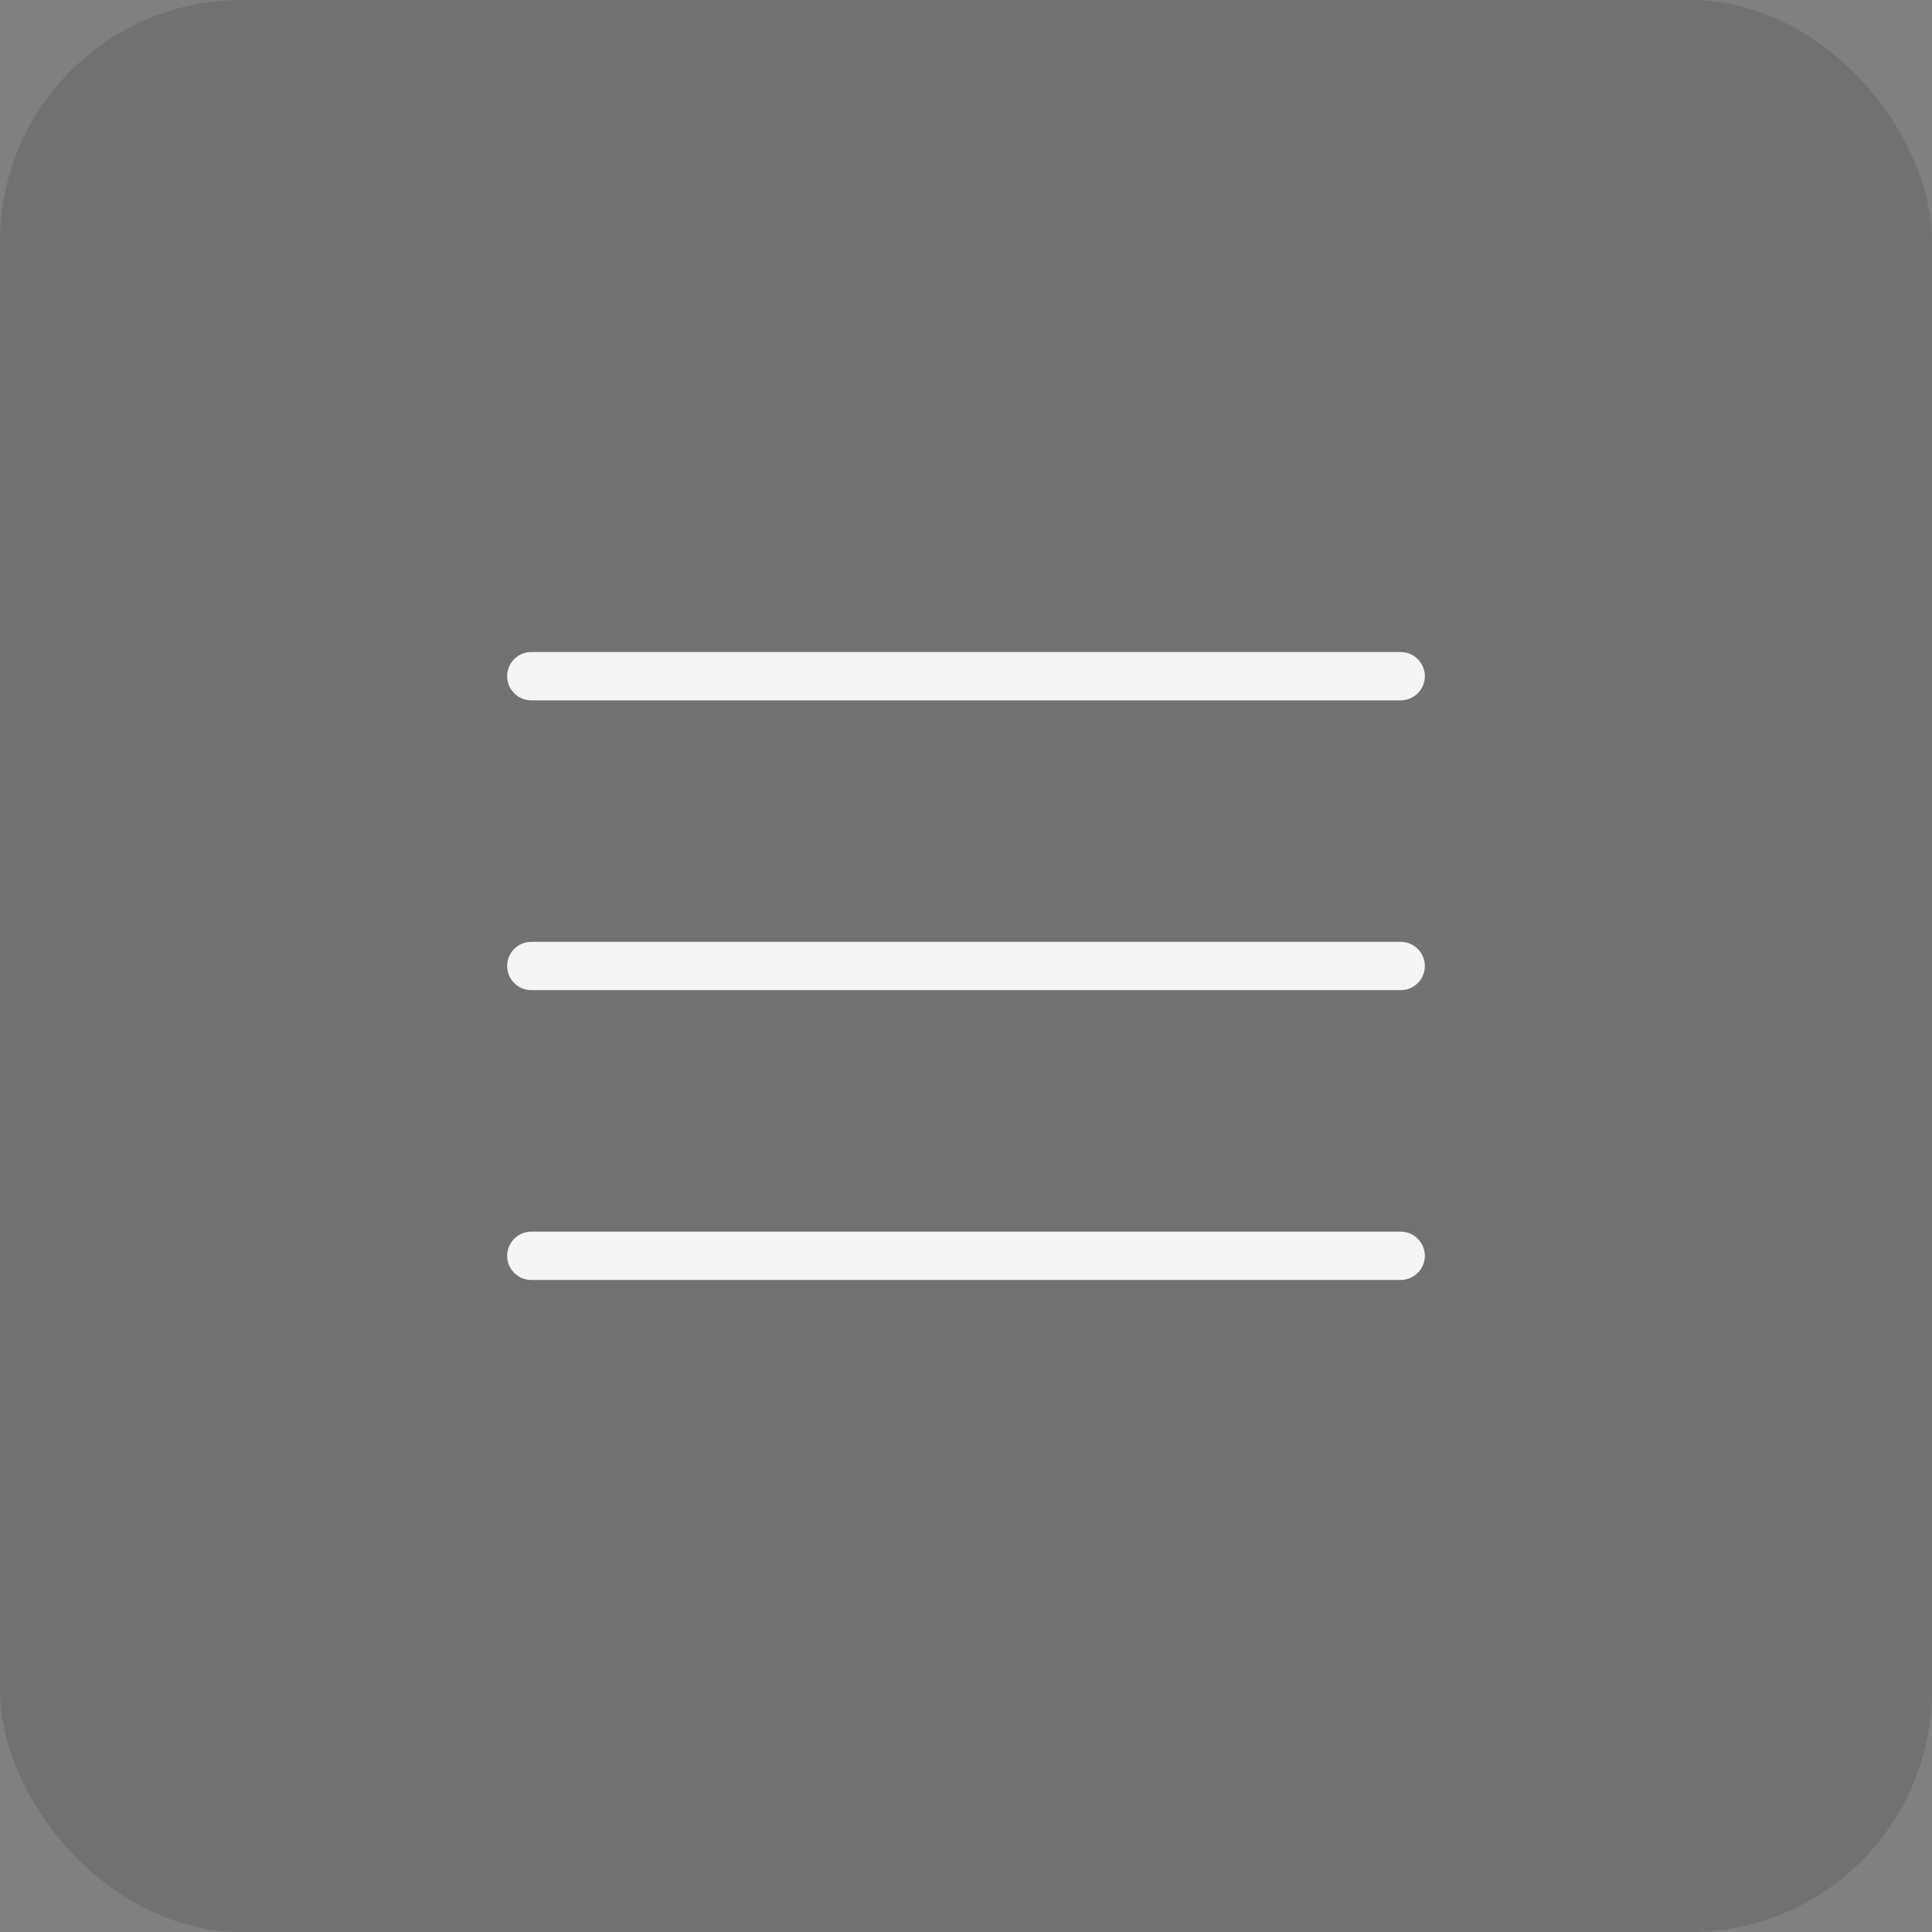
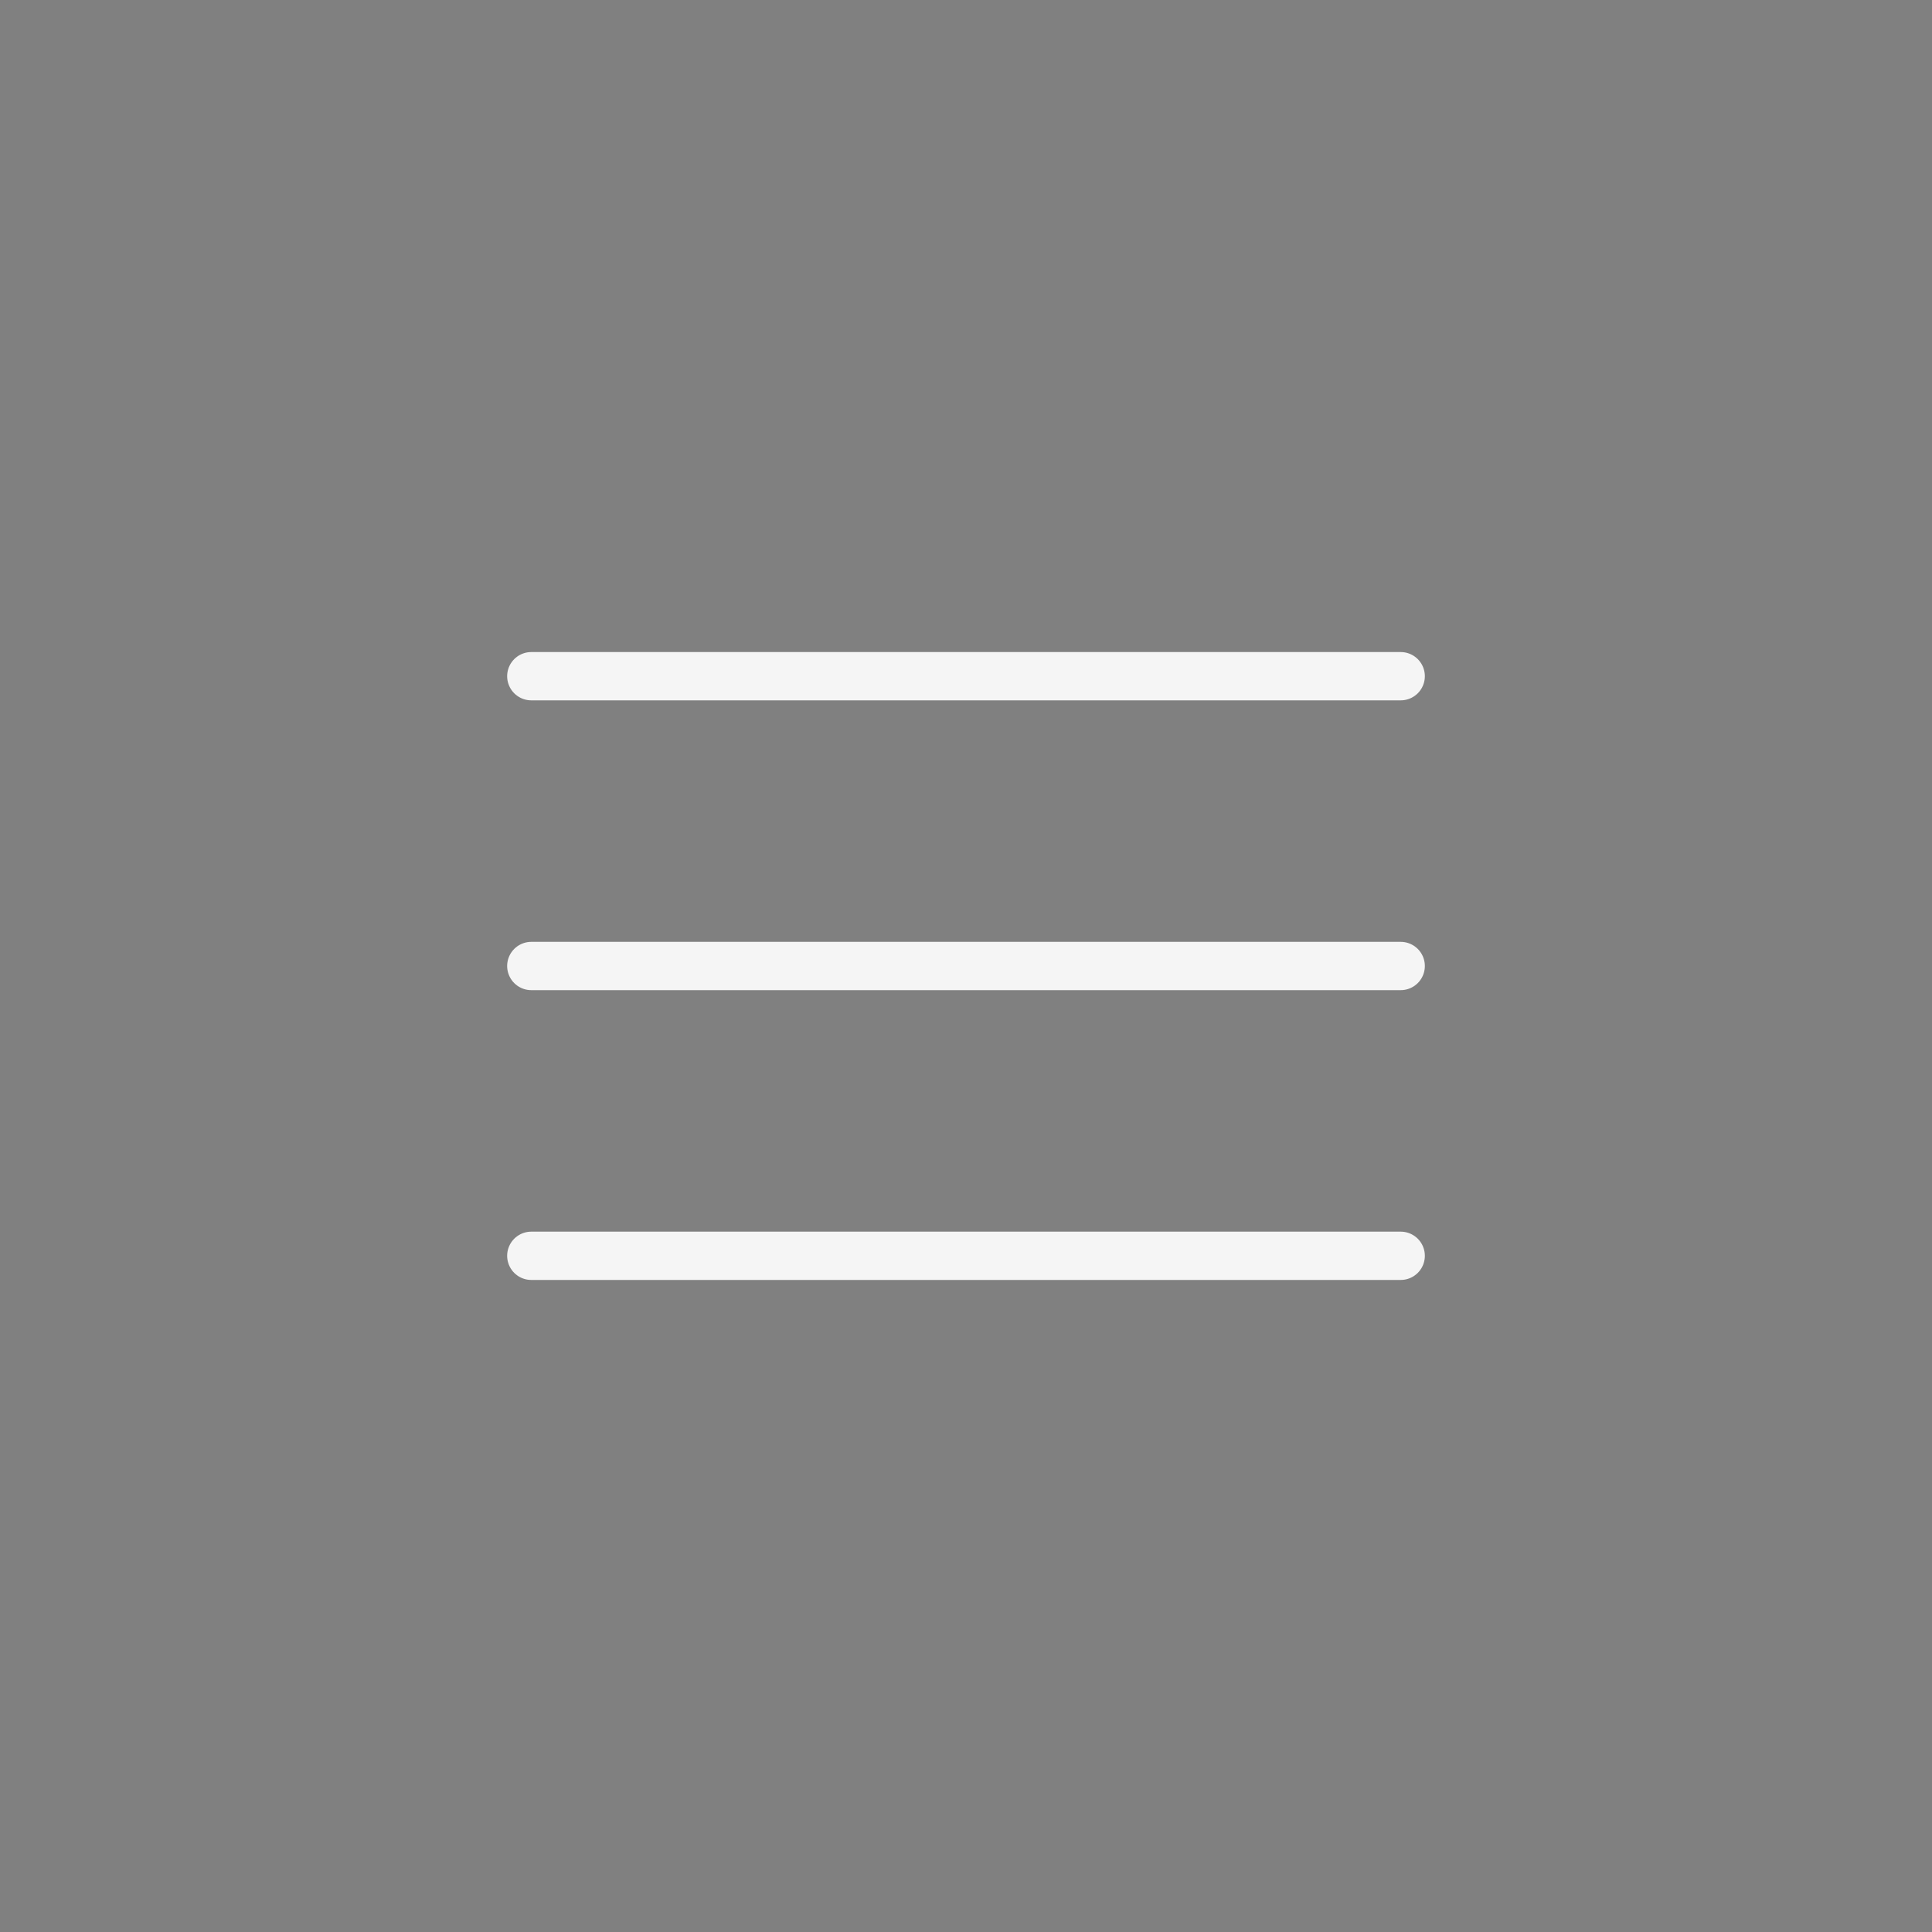
<svg xmlns="http://www.w3.org/2000/svg" width="80" height="80" viewBox="0 0 80 80" fill="none">
  <rect x="0" y="0" width="80" height="80" fill="#808080" stroke="none" />
-   <rect width="80" height="80" rx="10" fill="#1D1D1B" fill-opacity="0.13" />
  <path d="M22 28H58M22 40H58M22 52H58" stroke="#F5F5F5" stroke-width="2" stroke-linecap="round" stroke-linejoin="round" />
</svg>